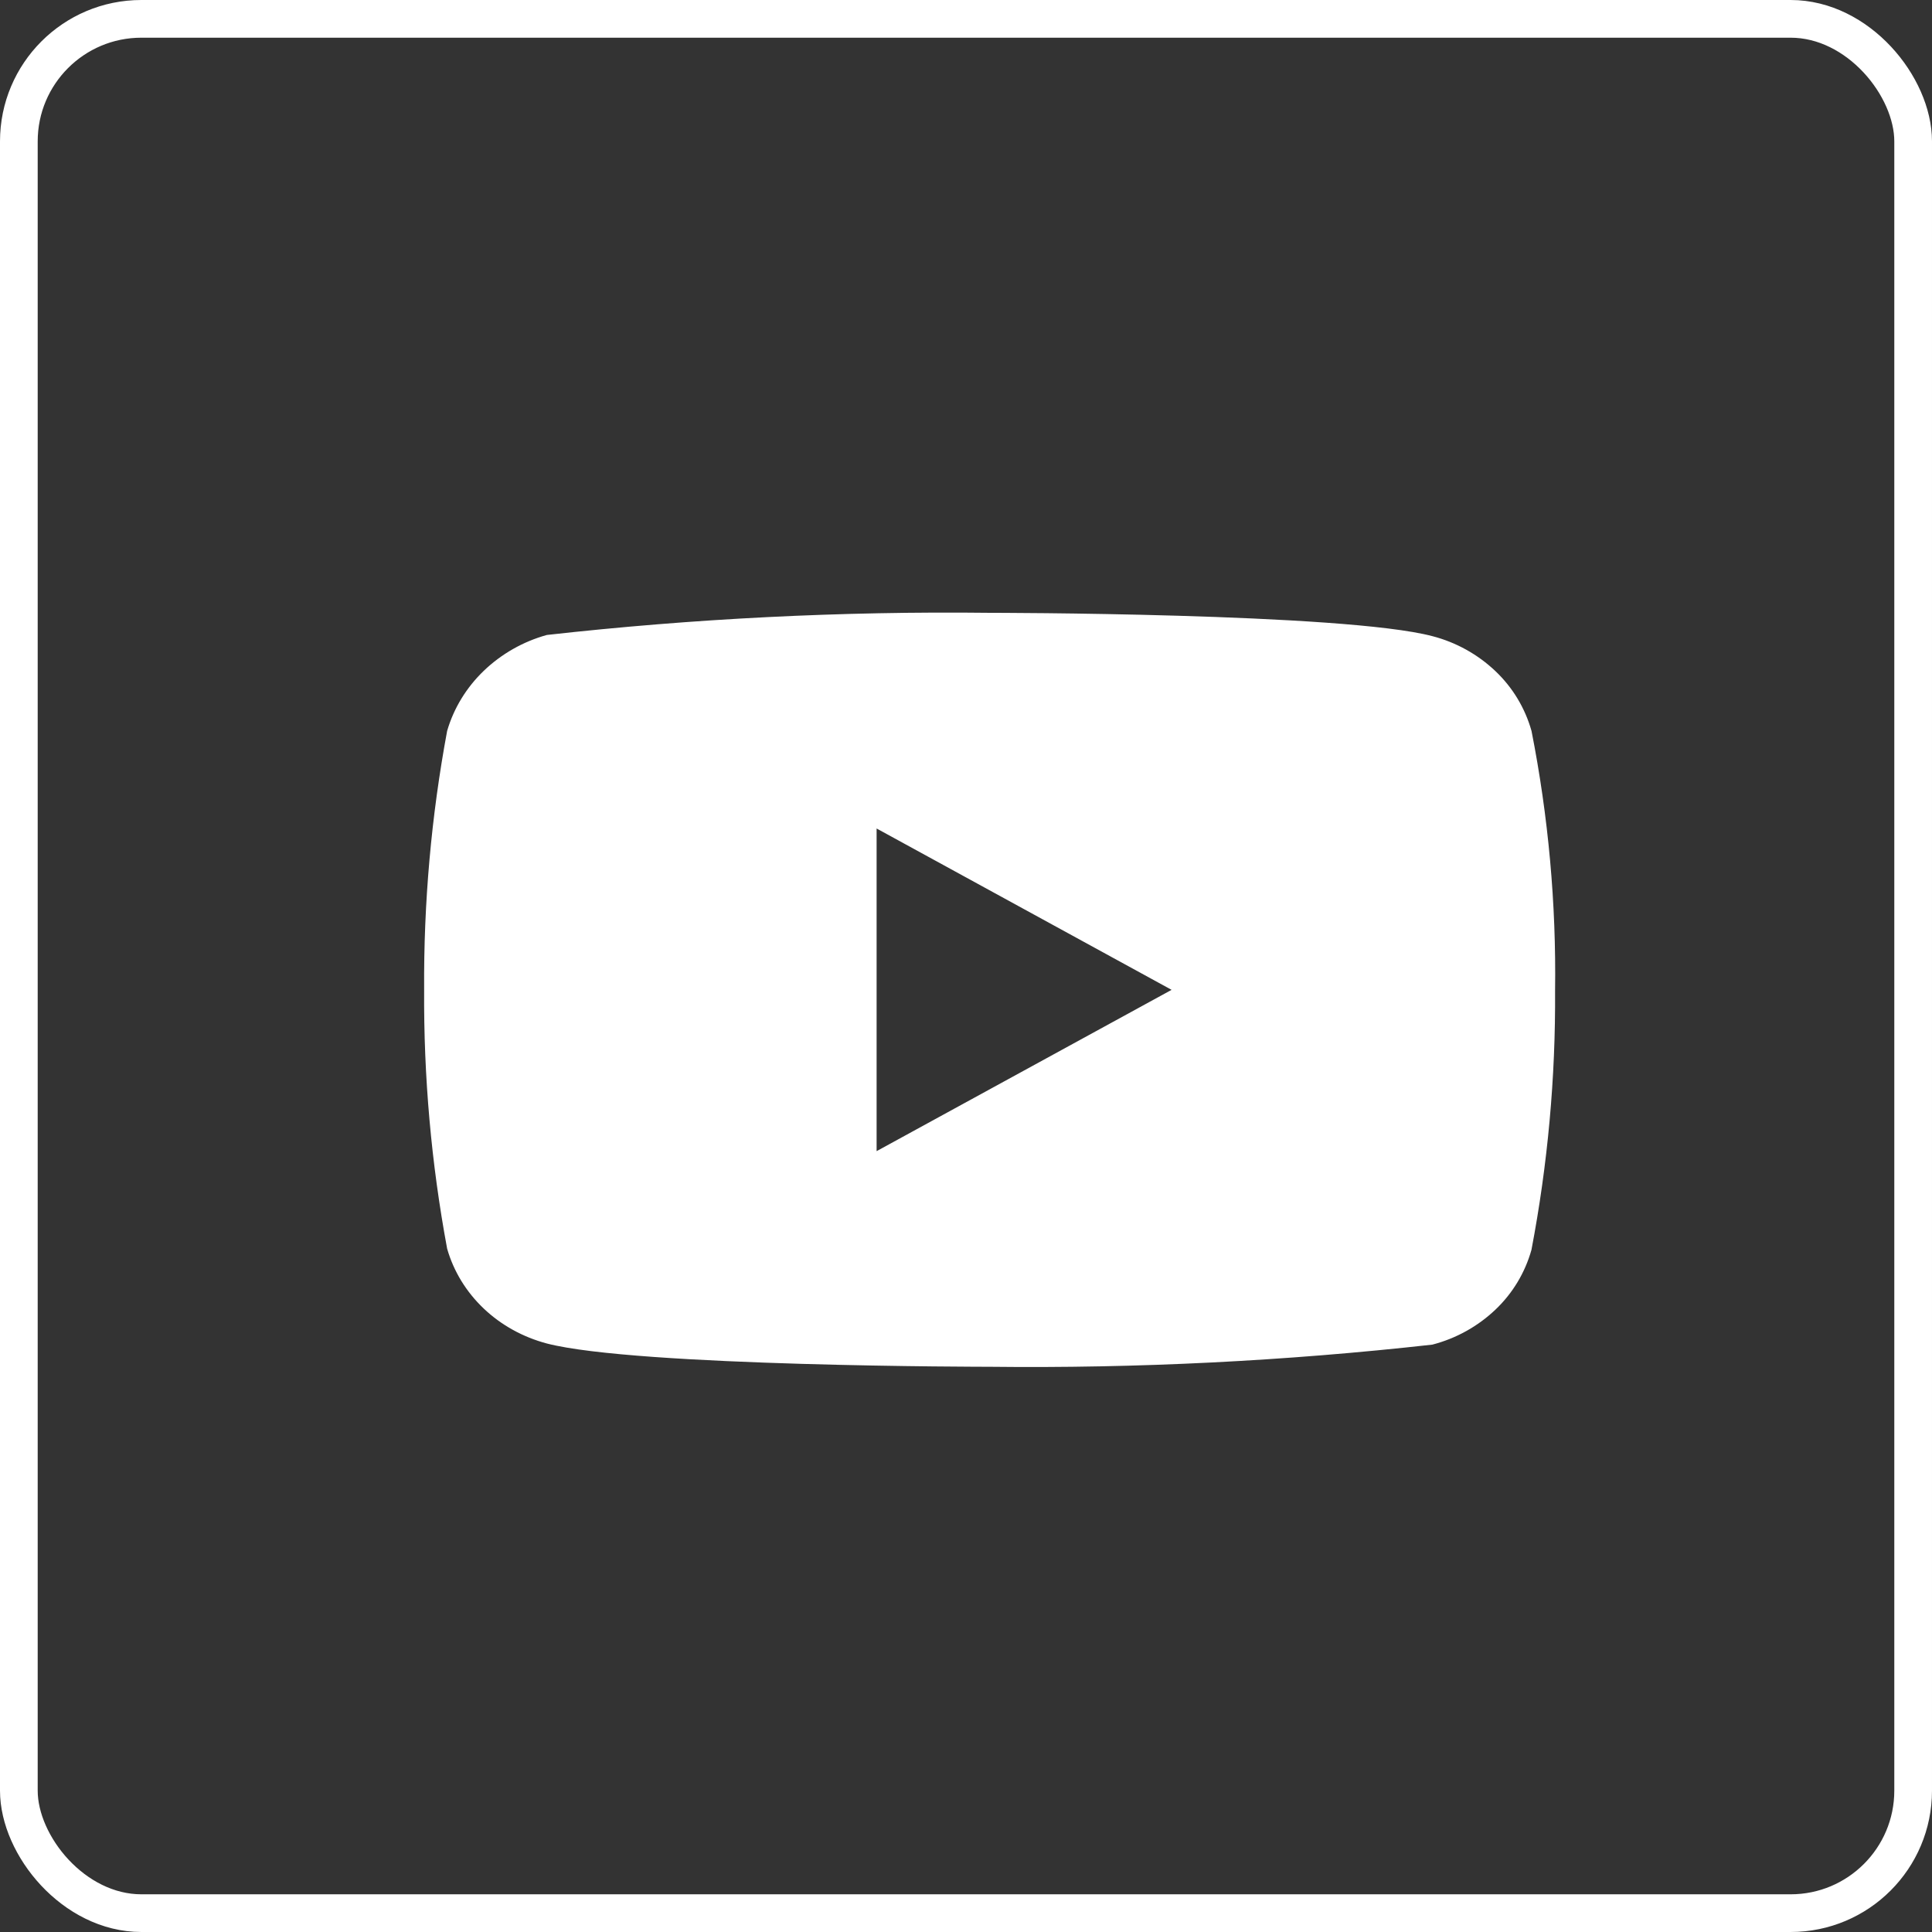
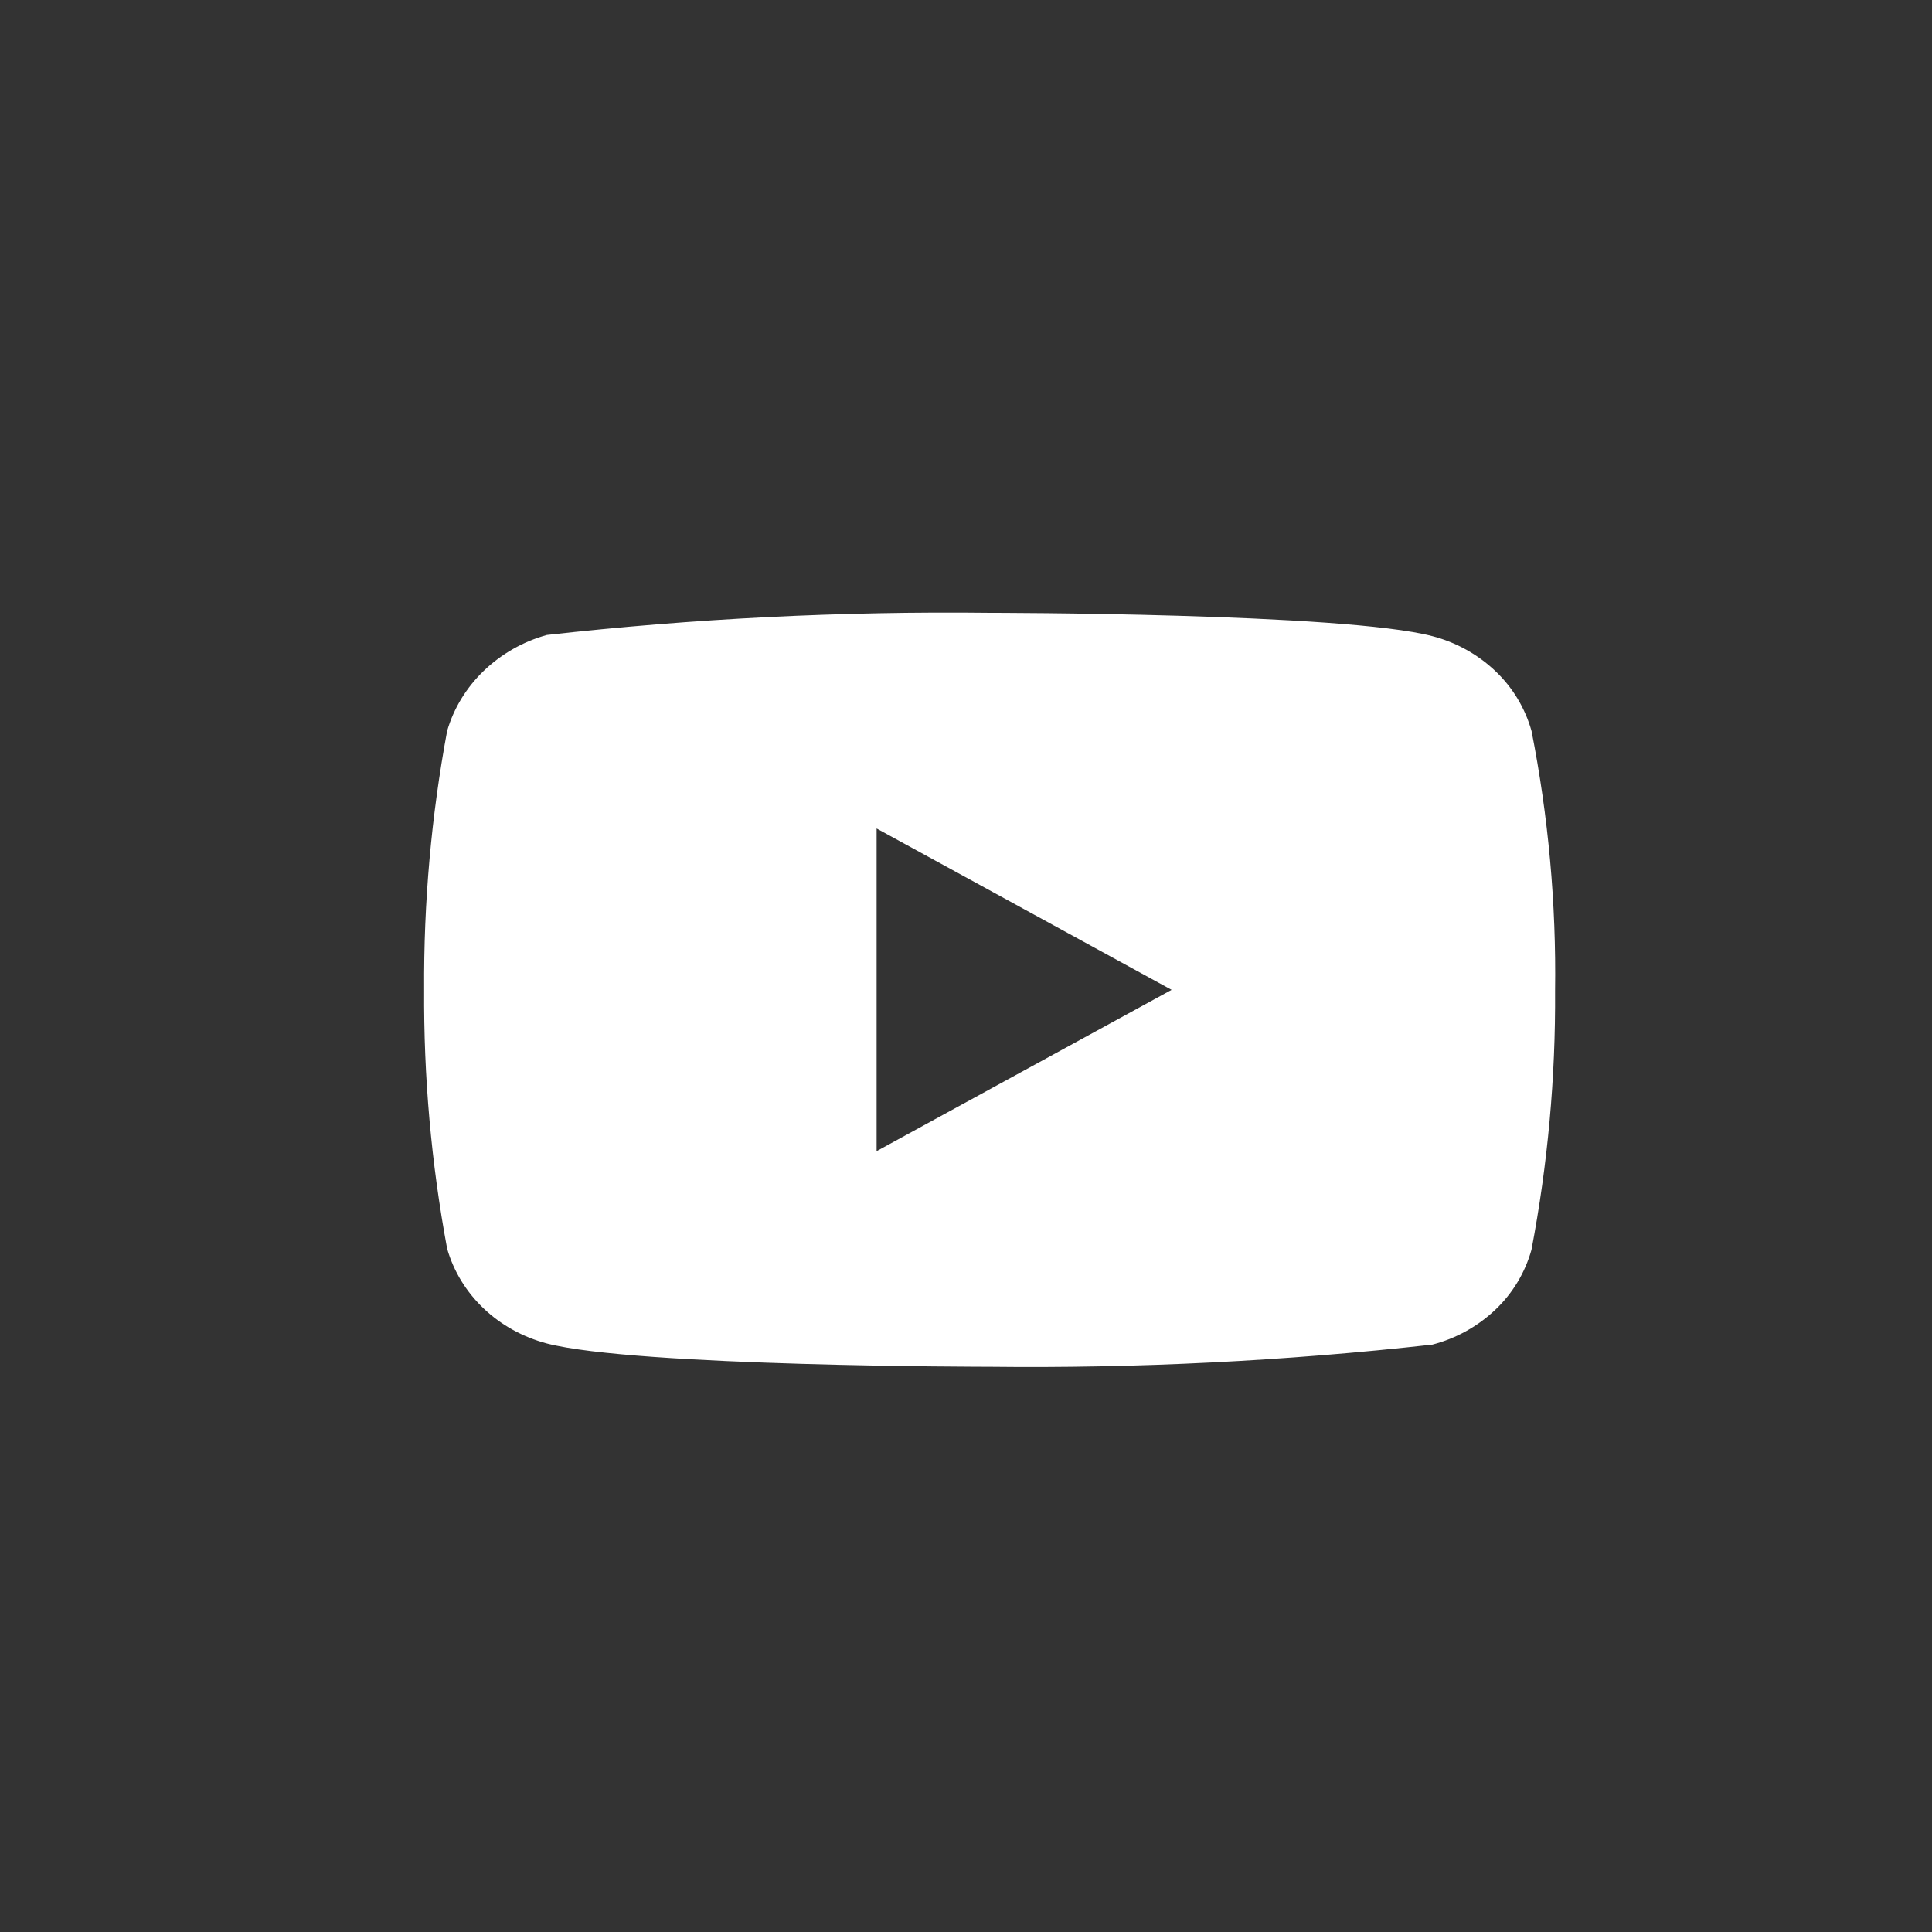
<svg xmlns="http://www.w3.org/2000/svg" width="41" height="41" viewBox="0 0 41 41" fill="none">
  <rect x="0" y="0" width="41" height="41" fill="#333333" stroke="none" />
-   <rect x="0.4" y="0.4" width="40.2" height="40.2" rx="2.6" stroke="white" stroke-width="0.8" stroke-linejoin="round" />
  <path d="M32.501 15.512C32.365 15.027 32.1 14.588 31.735 14.242C31.359 13.885 30.898 13.63 30.397 13.5C28.519 13.005 20.995 13.005 20.995 13.005C17.858 12.969 14.722 13.126 11.605 13.475C11.103 13.614 10.643 13.875 10.267 14.235C9.897 14.591 9.629 15.03 9.489 15.511C9.152 17.323 8.989 19.162 9.001 21.005C8.989 22.846 9.152 24.685 9.489 26.499C9.626 26.978 9.893 27.415 10.264 27.768C10.635 28.121 11.097 28.376 11.605 28.511C13.508 29.005 20.995 29.005 20.995 29.005C24.135 29.041 27.275 28.884 30.397 28.535C30.898 28.405 31.359 28.15 31.735 27.793C32.1 27.447 32.364 27.008 32.5 26.523C32.845 24.712 33.013 22.872 33.001 21.028C33.027 19.177 32.859 17.328 32.501 15.511V15.512ZM18.603 24.429V17.582L24.863 21.006L18.603 24.429Z" fill="white" />
</svg>